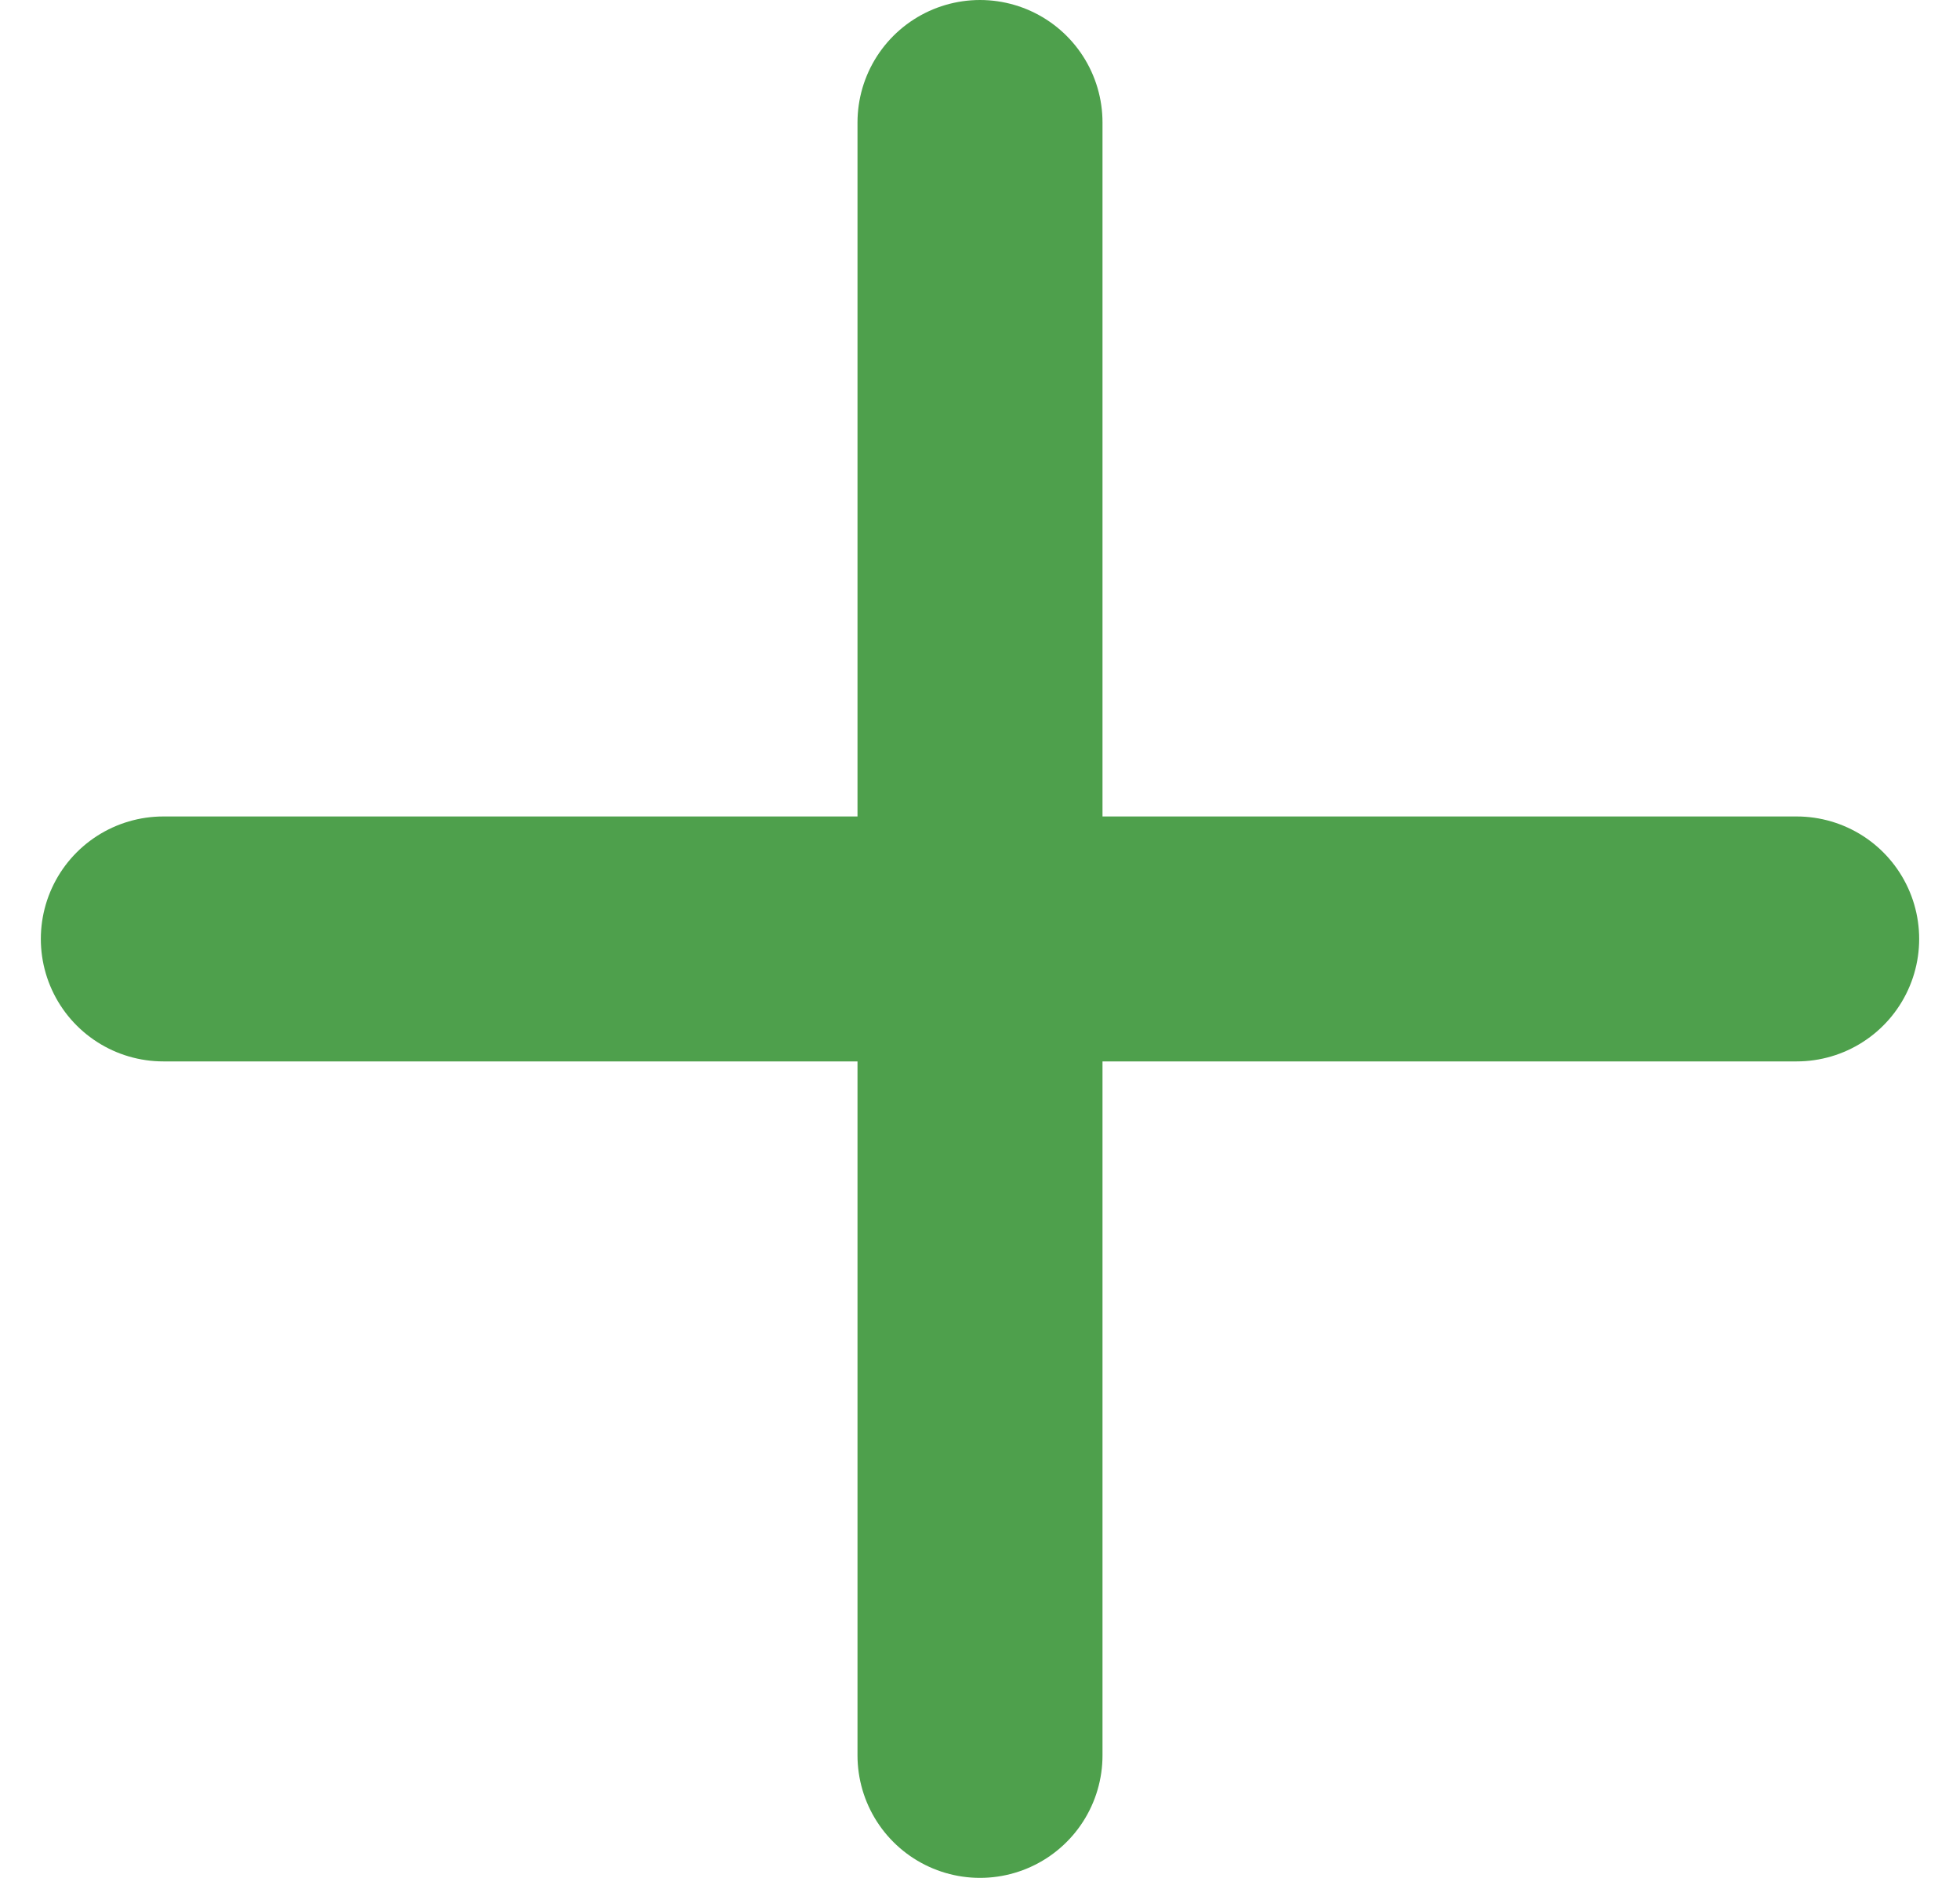
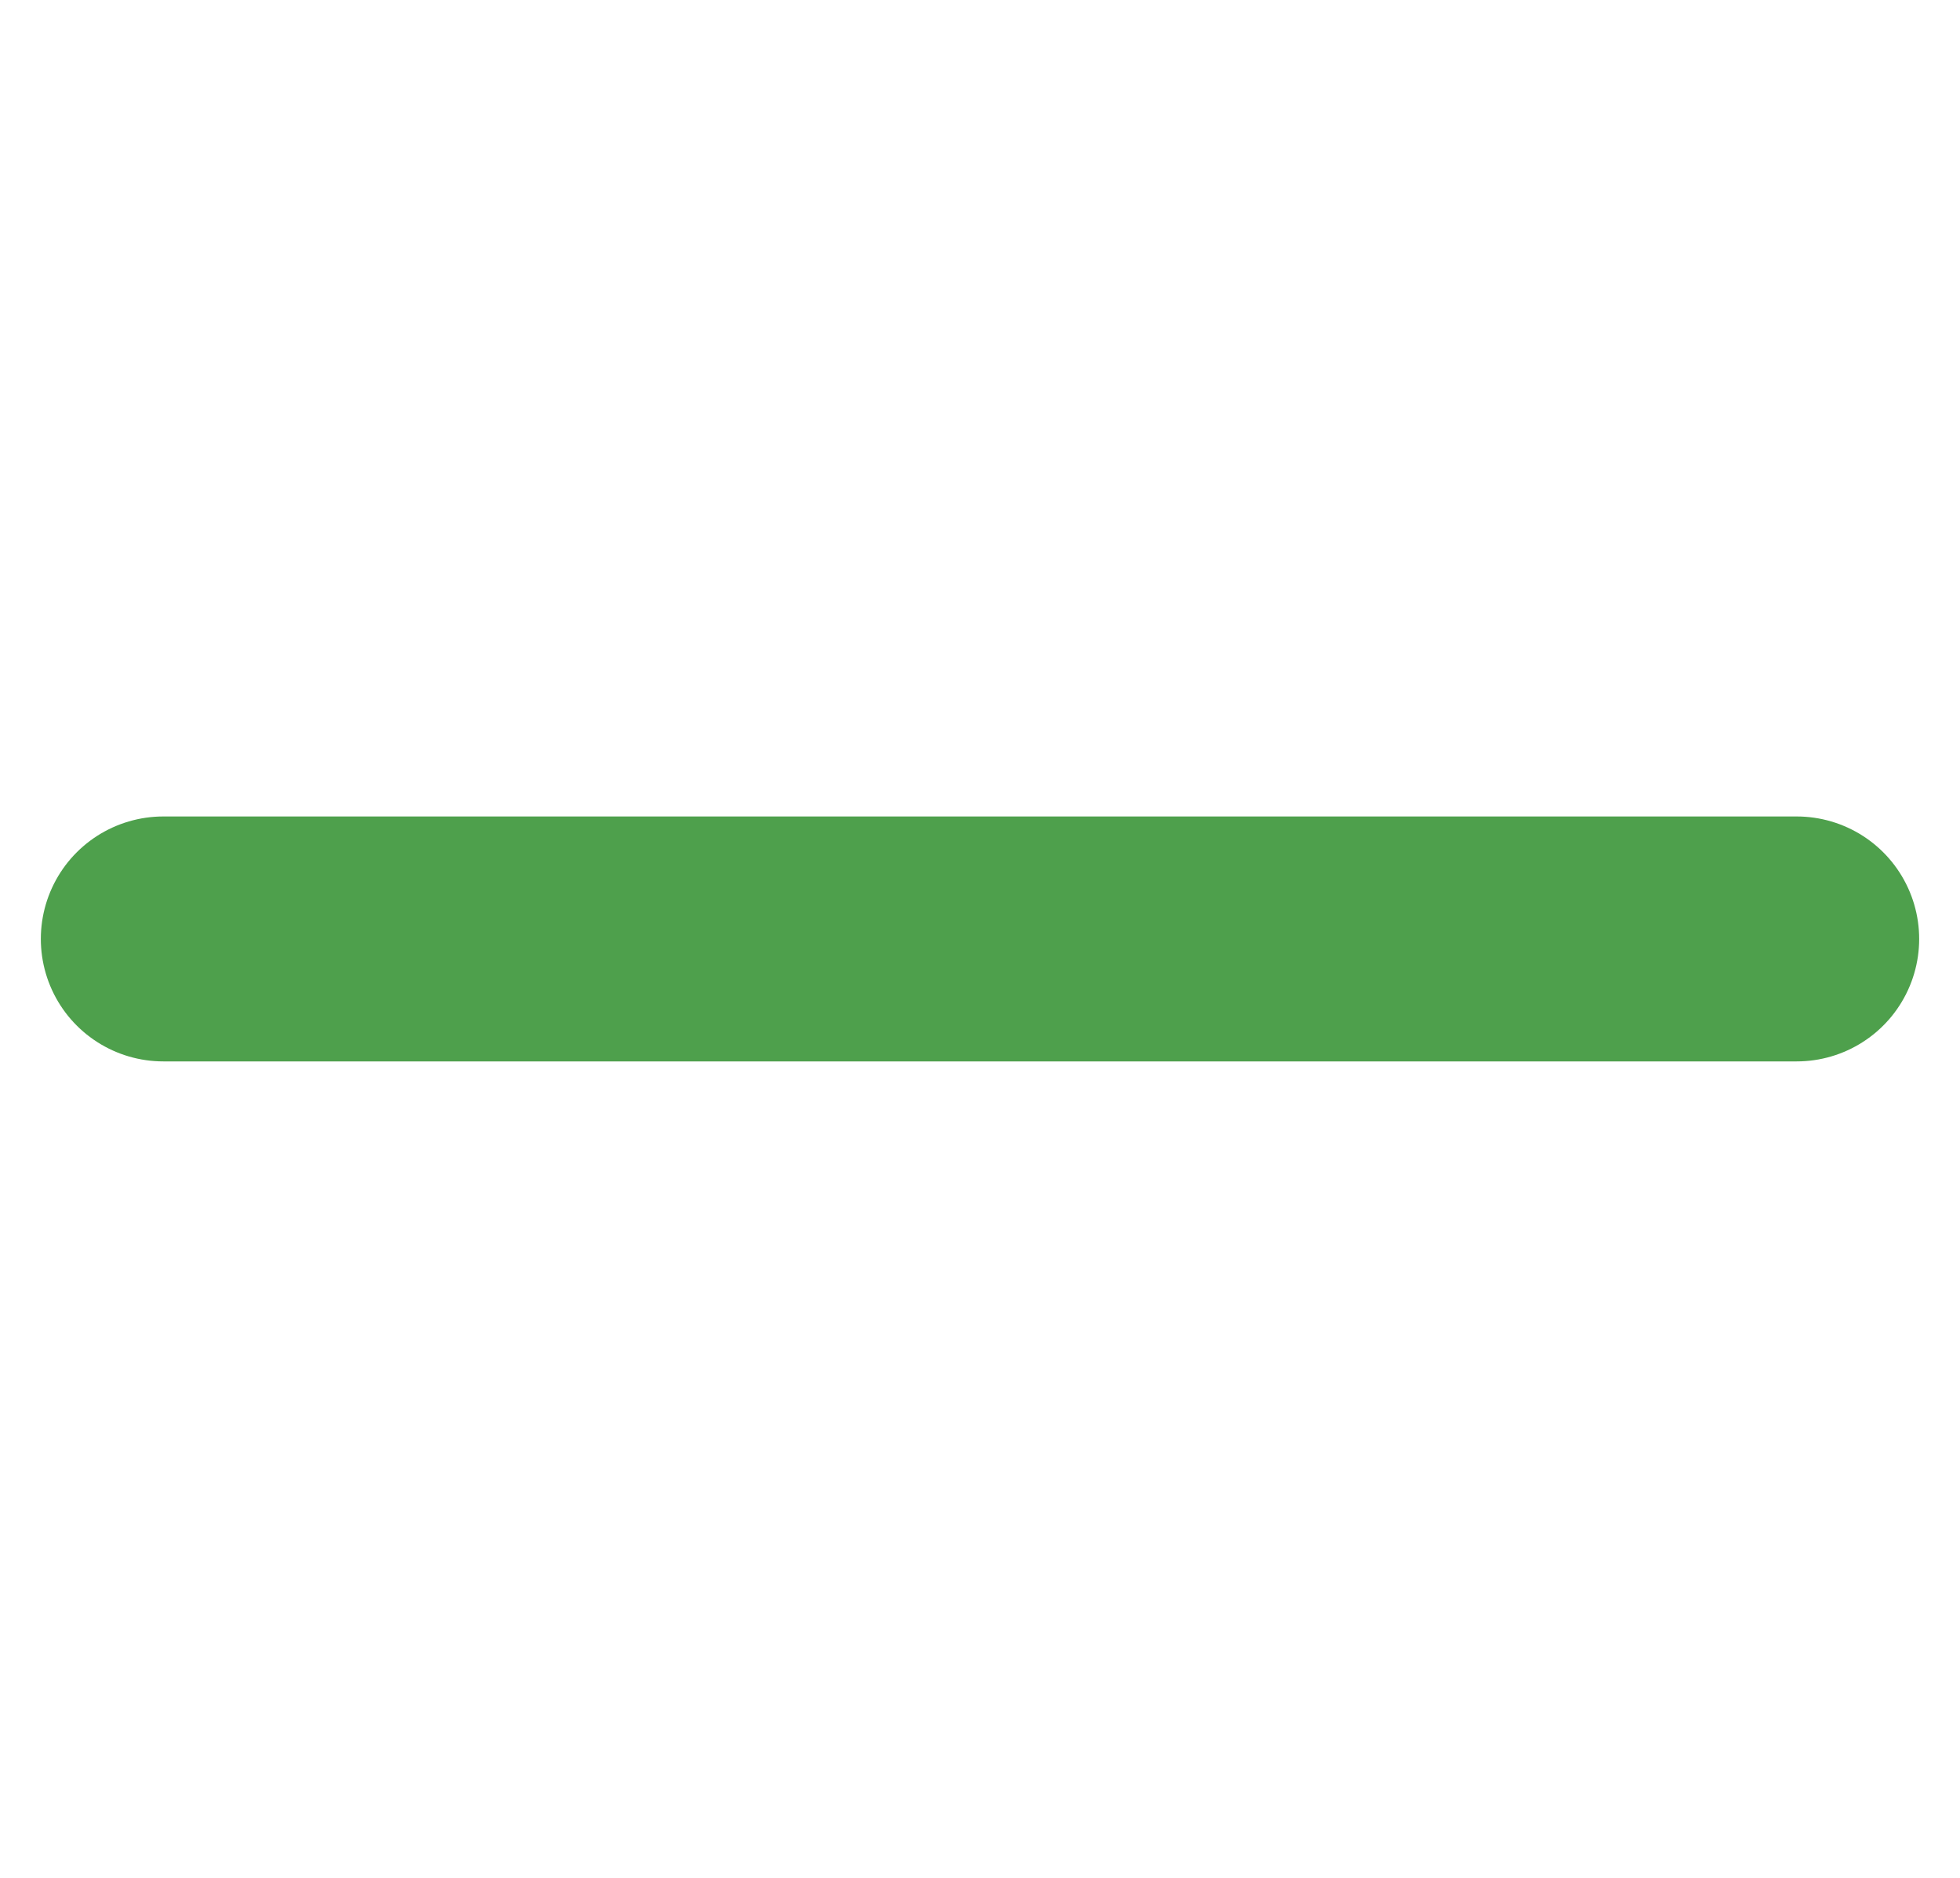
<svg xmlns="http://www.w3.org/2000/svg" width="24" height="23" viewBox="0 0 24 23" fill="none">
  <path d="M2 11.5H22" stroke="#4EA04C" stroke-width="3" stroke-linecap="round" />
-   <path d="M12 21.5V1.5" stroke="#4EA04C" stroke-width="3" stroke-linecap="round" />
</svg>